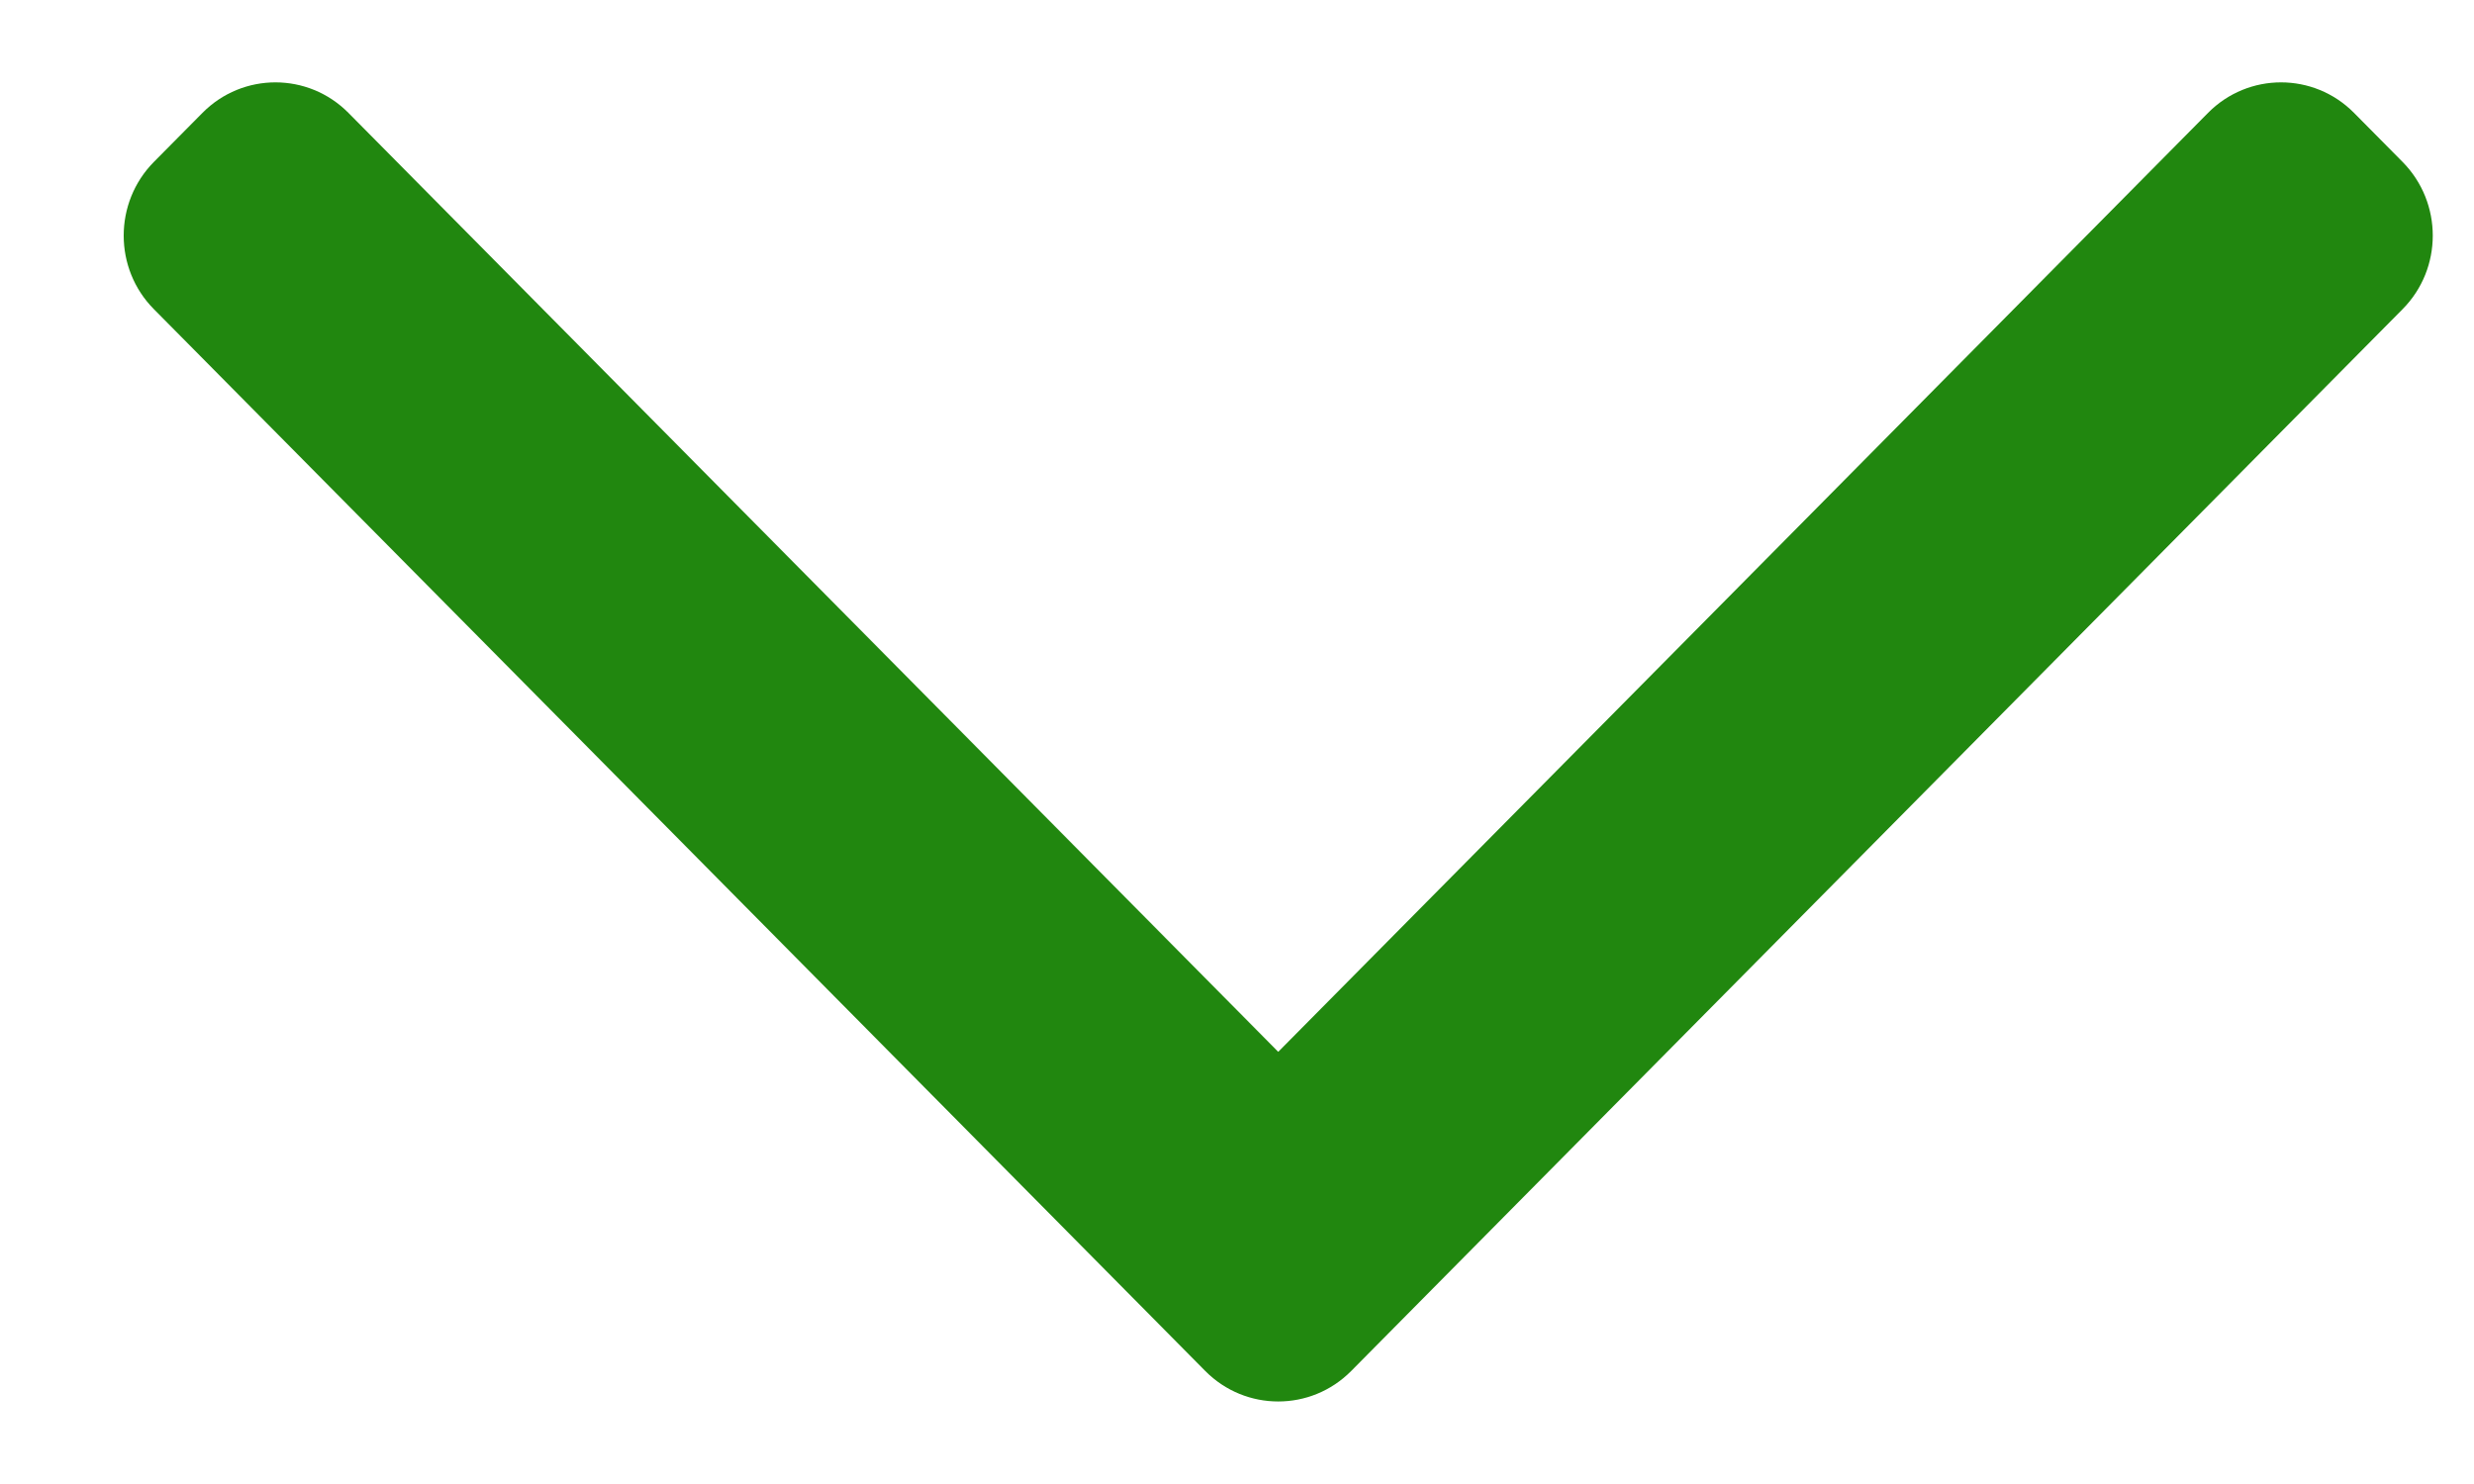
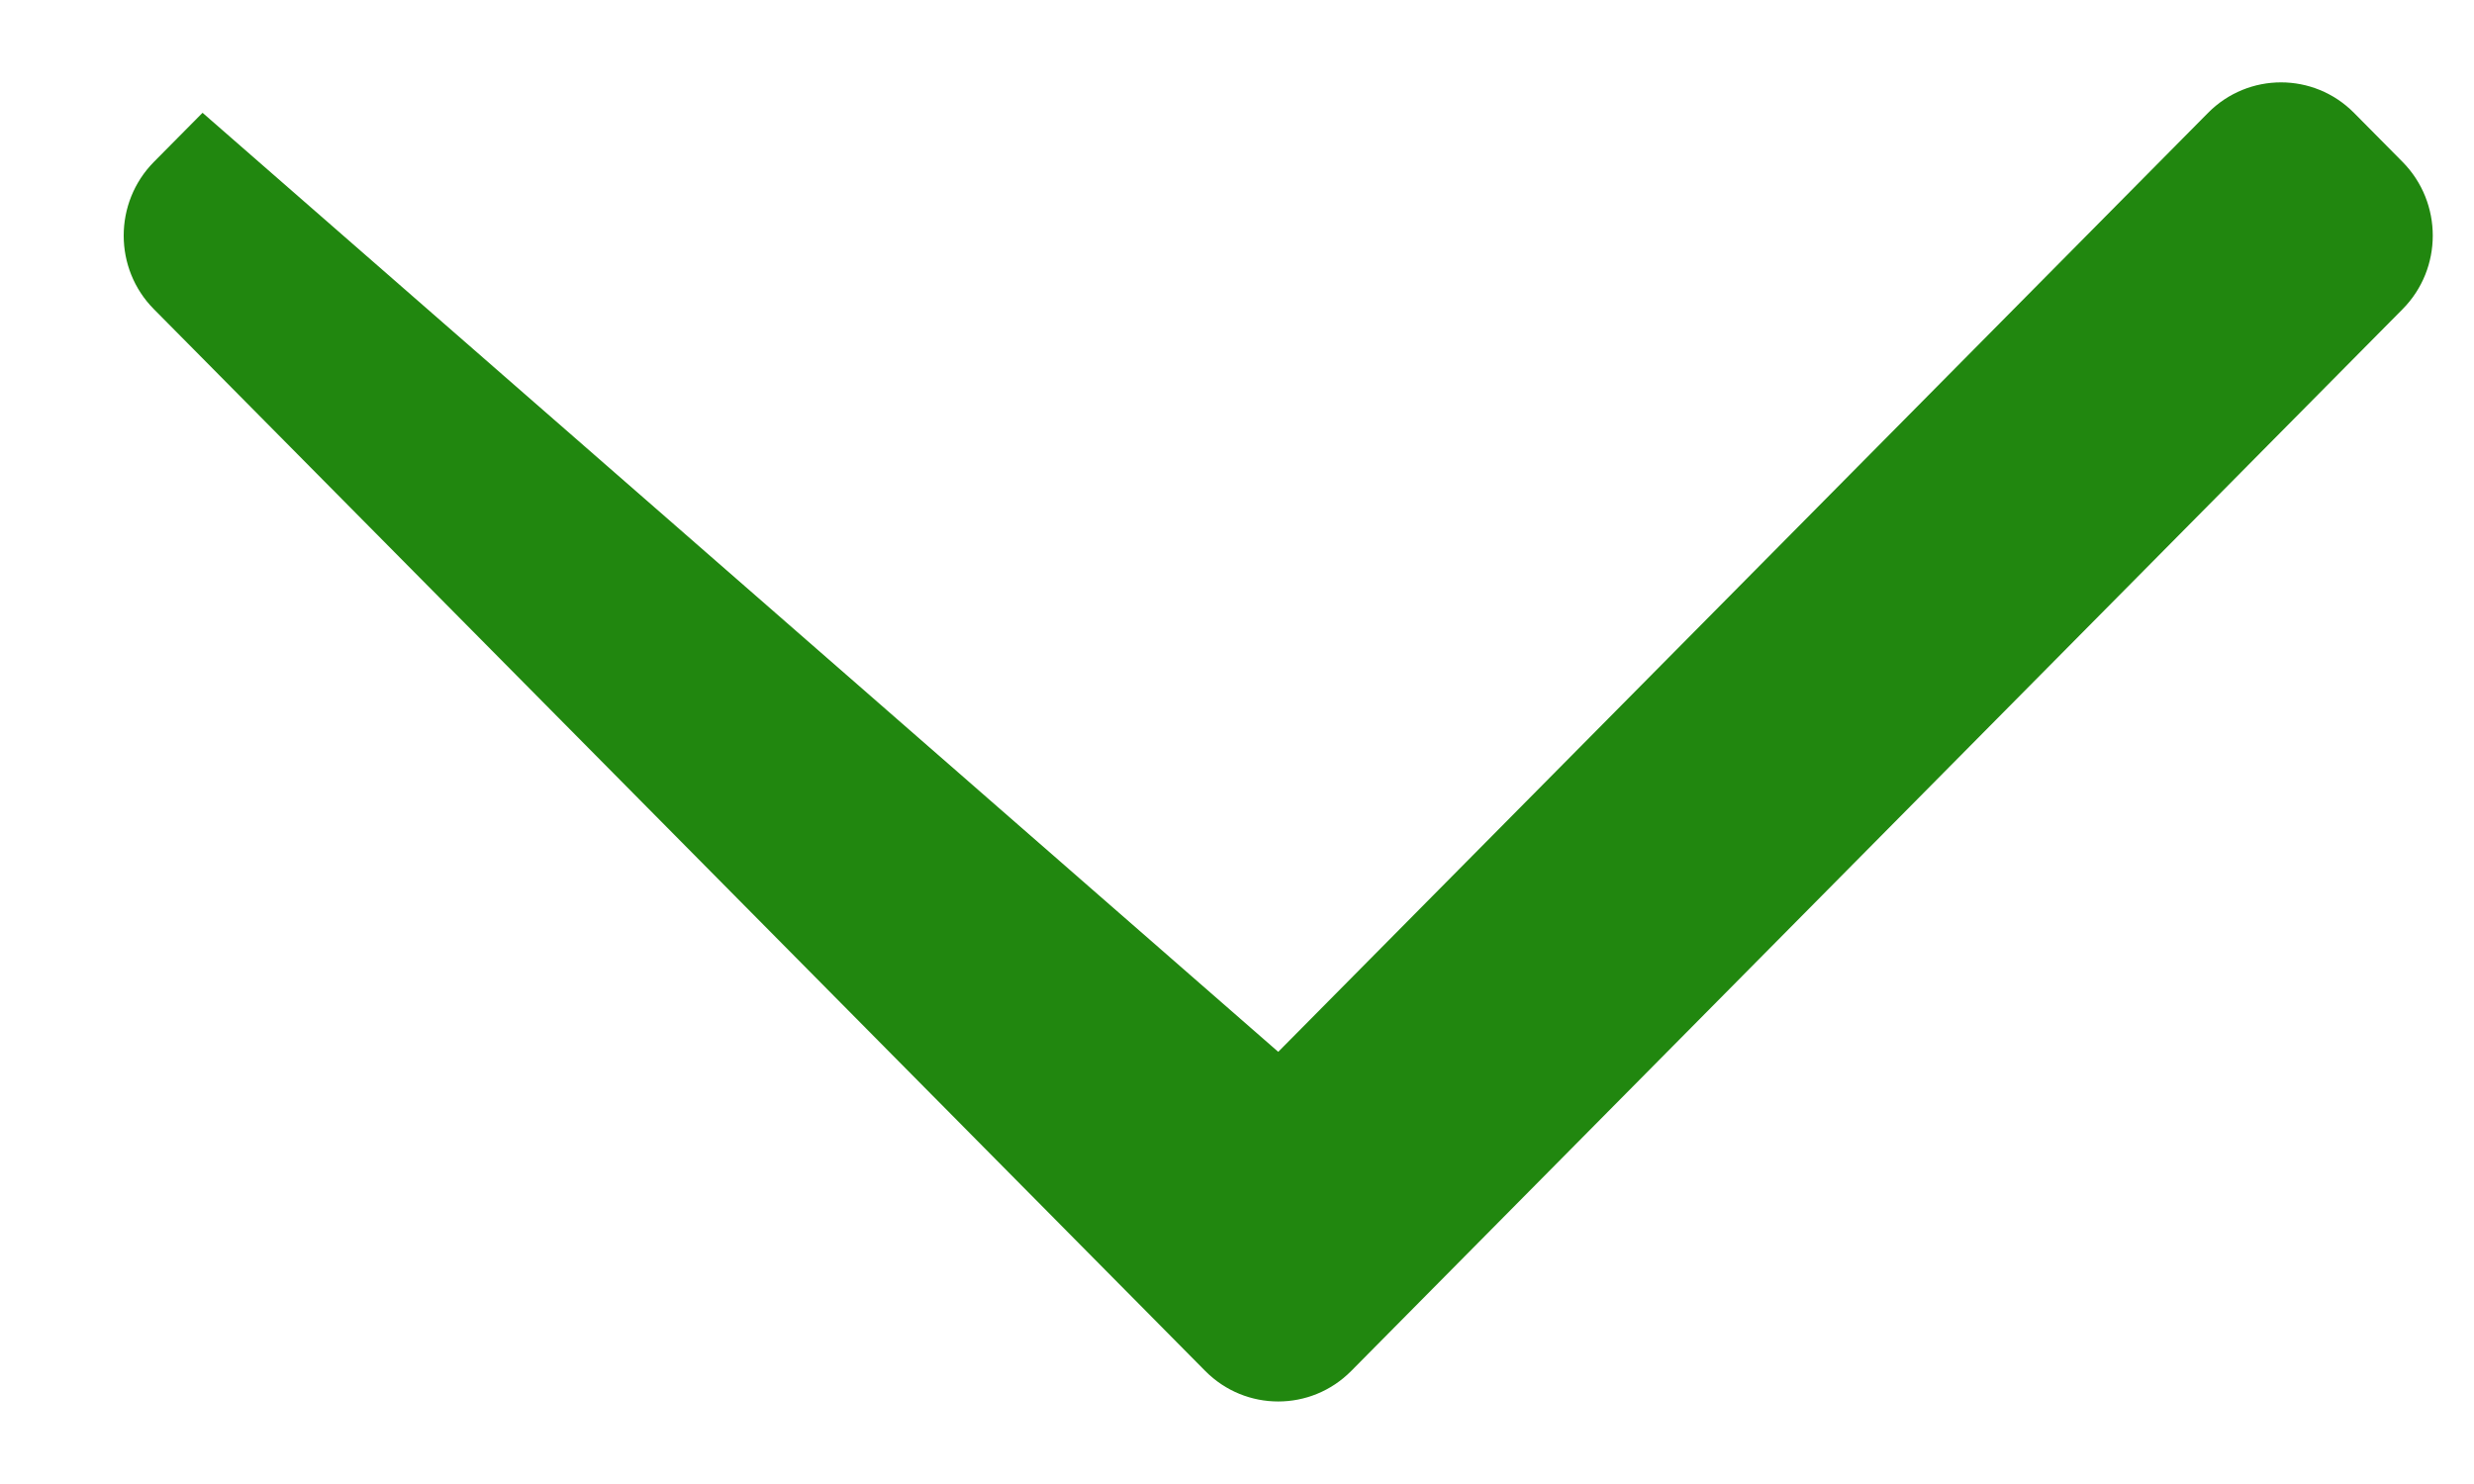
<svg xmlns="http://www.w3.org/2000/svg" width="15" height="9" viewBox="0 0 15 9" fill="none">
-   <path fill-rule="evenodd" clip-rule="evenodd" d="M8.192 8.315C7.948 8.561 7.552 8.561 7.308 8.315L0.933 1.875C0.689 1.629 0.689 1.229 0.933 0.982L1.228 0.684C1.472 0.438 1.868 0.438 2.112 0.684L7.75 6.379L13.388 0.684C13.632 0.438 14.028 0.438 14.272 0.684L14.567 0.982C14.811 1.229 14.811 1.629 14.567 1.875L8.192 8.315Z" fill="#21870F" />
+   <path fill-rule="evenodd" clip-rule="evenodd" d="M8.192 8.315C7.948 8.561 7.552 8.561 7.308 8.315L0.933 1.875C0.689 1.629 0.689 1.229 0.933 0.982L1.228 0.684L7.75 6.379L13.388 0.684C13.632 0.438 14.028 0.438 14.272 0.684L14.567 0.982C14.811 1.229 14.811 1.629 14.567 1.875L8.192 8.315Z" fill="#21870F" />
</svg>